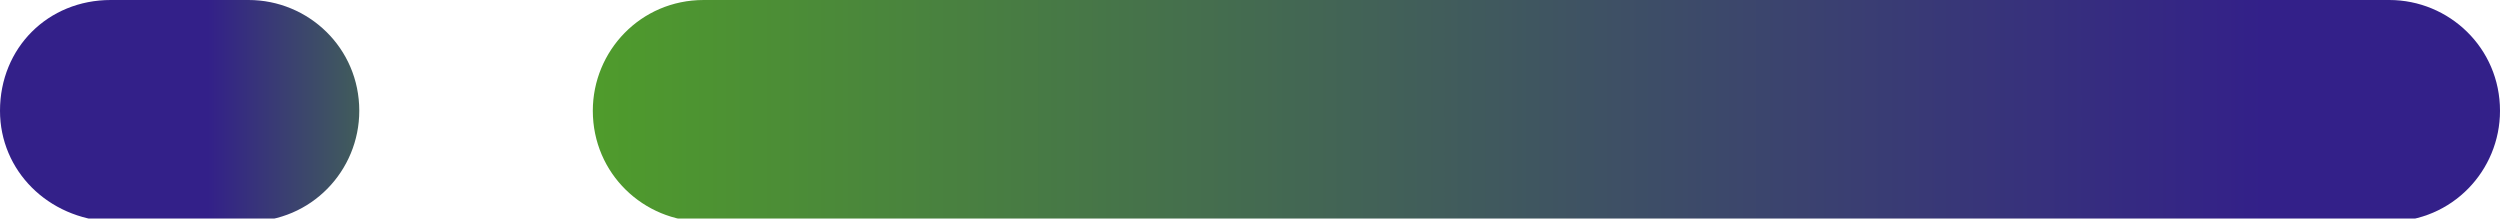
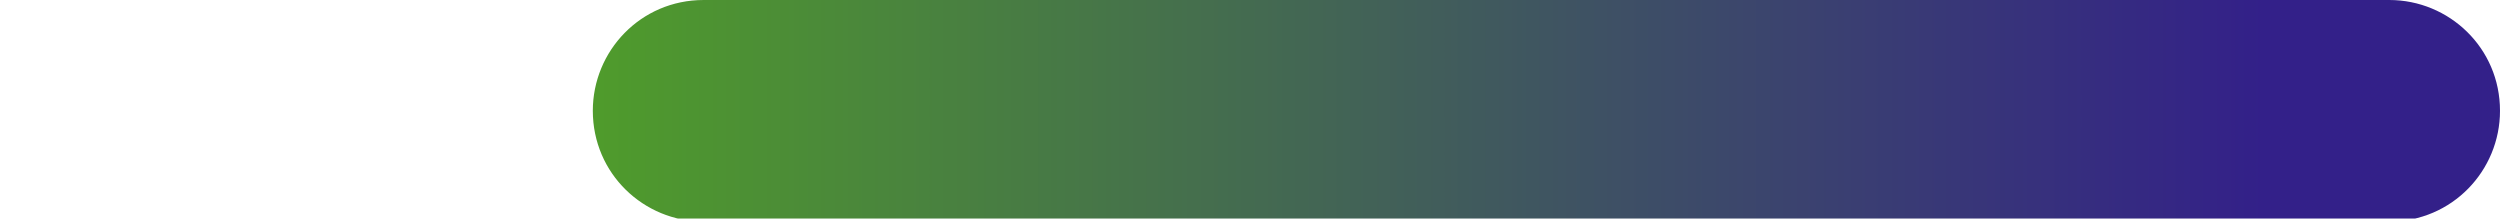
<svg xmlns="http://www.w3.org/2000/svg" id="Layer_2" viewBox="0 0 83.5 7.3">
  <defs>
    <style>.cls-1{fill:url(#linear-gradient-2);}.cls-2{fill:url(#linear-gradient);}</style>
    <linearGradient id="linear-gradient" x1="-250.1" y1="367.3" x2="-251" y2="367.3" gradientTransform="translate(15981.6 2686) scale(63.6 -7.3)" gradientUnits="userSpaceOnUse">
      <stop offset="0" stop-color="#332089" />
      <stop offset="1" stop-color="#50a028" />
    </linearGradient>
    <linearGradient id="linear-gradient-2" x1="-232.6" y1="367.3" x2="-233.5" y2="367.3" gradientTransform="translate(2785.6 2686) scale(11.9 -7.3)" gradientUnits="userSpaceOnUse">
      <stop offset="0" stop-color="#50a028" />
      <stop offset="1" stop-color="#332089" />
    </linearGradient>
  </defs>
  <g id="Group_13">
    <path id="Rectangle_5" class="cls-2" d="M23.5,0h56.3c2,0,3.7,1.6,3.7,3.7h0c0,2-1.6,3.7-3.7,3.7H23.5c-2,0-3.7-1.6-3.7-3.7h0c0-2,1.6-3.7,3.7-3.7Z" />
-     <path id="Rectangle_6" class="cls-1" d="M3.7,0h4.6c2,0,3.7,1.6,3.7,3.7h0c0,2-1.6,3.7-3.7,3.7H3.7C1.6,7.3,0,5.7,0,3.7H0C0,1.6,1.6,0,3.7,0Z" />
  </g>
</svg>